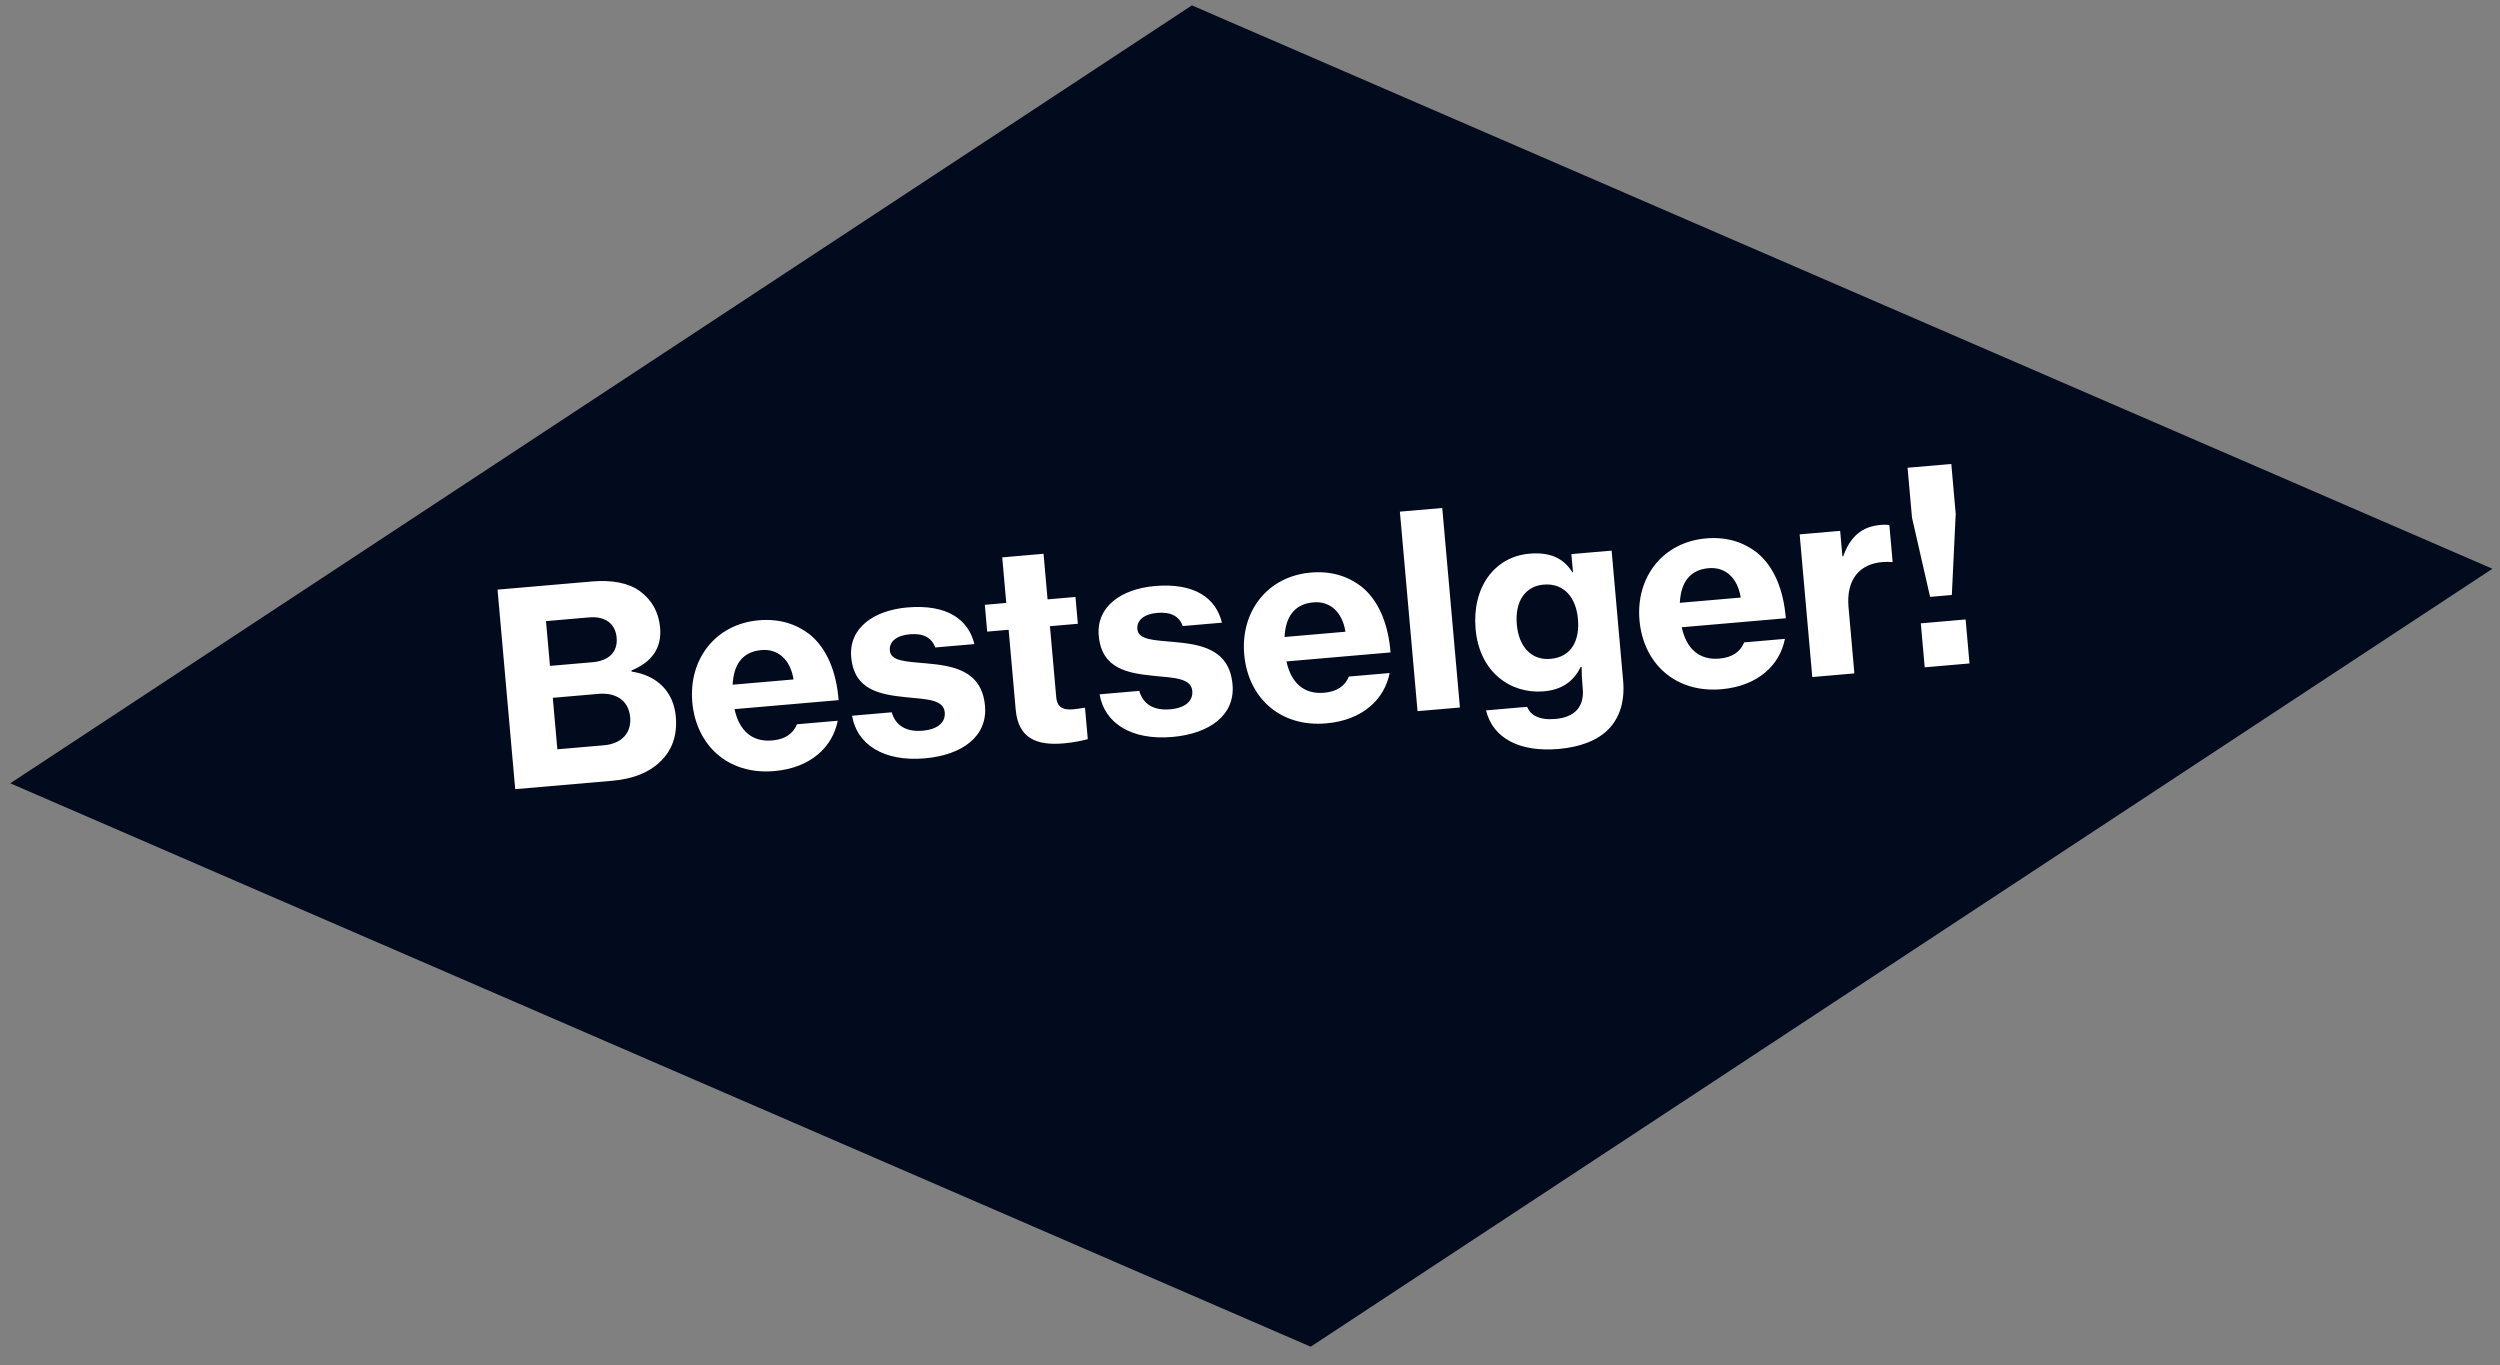
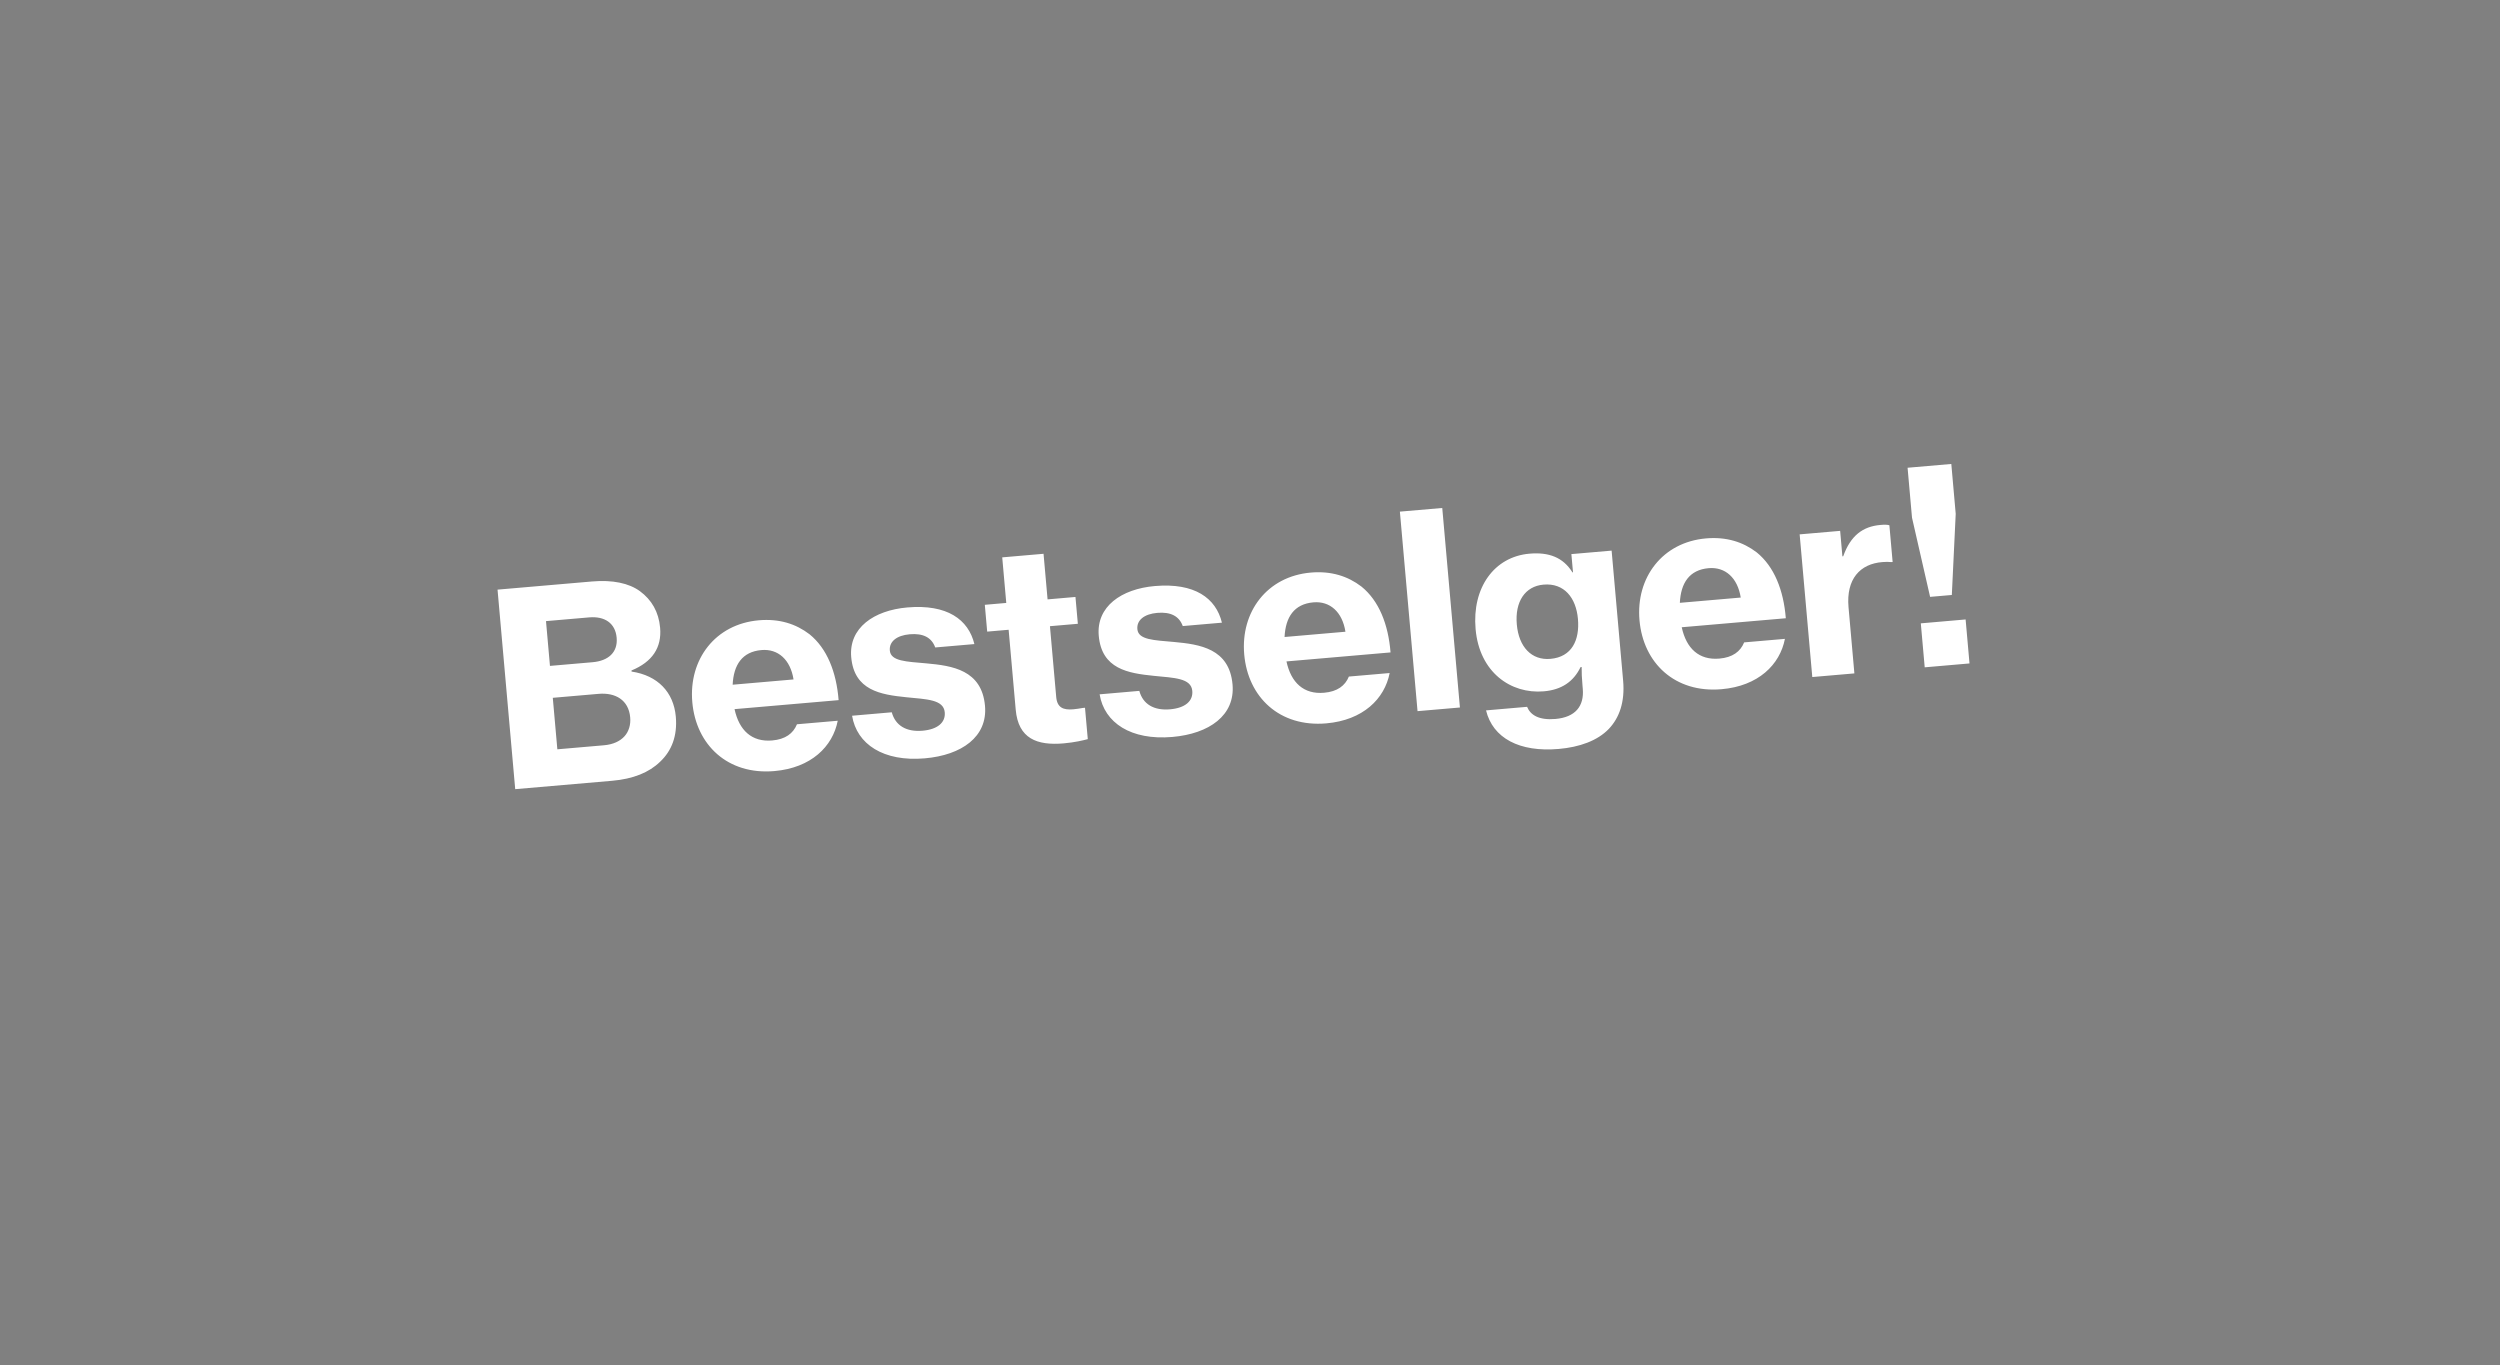
<svg xmlns="http://www.w3.org/2000/svg" width="130" height="71" viewBox="0 0 130 71" fill="none">
  <rect x="0" y="0" width="130" height="71" fill="#808080" stroke="none" />
-   <path d="M68.155 70.029L0.533 40.732L61.979 0.279L129.606 29.575L68.155 70.029Z" fill="#020B1D" />
  <path d="M26.791 41.036L25.872 30.661L30.782 30.237C31.856 30.144 32.701 30.324 33.272 30.738C33.888 31.191 34.253 31.82 34.326 32.642C34.417 33.674 33.921 34.42 32.836 34.865L32.841 34.921C34.208 35.126 35.03 35.996 35.142 37.265C35.23 38.255 34.934 39.04 34.324 39.612C33.755 40.167 32.928 40.506 31.826 40.601L26.791 41.036ZM28.598 34.627L30.816 34.435C31.625 34.365 32.134 33.928 32.066 33.161C32 32.408 31.447 32.034 30.638 32.104L28.392 32.298L28.598 34.627ZM28.982 38.964L31.409 38.754C31.884 38.713 32.248 38.541 32.478 38.282C32.695 38.039 32.805 37.692 32.77 37.302C32.69 36.395 31.995 36.006 31.13 36.08L28.745 36.286L28.982 38.964ZM40.266 40.096C37.839 40.306 36.196 38.734 36 36.517C35.802 34.285 37.2 32.45 39.46 32.255C40.52 32.163 41.387 32.439 42.096 32.982C43.005 33.719 43.492 34.941 43.608 36.407L38.196 36.875C38.434 37.978 39.093 38.596 40.154 38.504C40.837 38.445 41.246 38.143 41.442 37.662L43.562 37.479C43.302 38.822 42.177 39.931 40.266 40.096ZM39.597 33.803C38.592 33.889 38.147 34.574 38.098 35.605L41.264 35.331C41.103 34.305 40.461 33.728 39.597 33.803ZM48.088 39.434C45.94 39.62 44.552 38.7 44.308 37.218L46.372 37.039C46.56 37.726 47.124 38.07 47.975 37.997C48.756 37.929 49.174 37.57 49.127 37.04C49.068 36.371 48.182 36.363 47.132 36.257C45.785 36.12 44.416 35.901 44.263 34.172C44.129 32.652 45.439 31.738 47.183 31.587C49.247 31.409 50.358 32.212 50.668 33.492L48.632 33.668C48.445 33.15 48.004 32.921 47.306 32.982C46.637 33.04 46.229 33.356 46.271 33.83C46.32 34.388 47.137 34.402 48.171 34.495C49.517 34.617 51.054 34.836 51.22 36.705C51.362 38.308 50.013 39.268 48.088 39.434ZM51.334 32.844L51.21 31.45L52.326 31.353L52.116 28.983L54.264 28.797L54.474 31.168L55.924 31.042L56.048 32.437L54.597 32.562L54.923 36.244C54.973 36.802 55.293 36.928 55.809 36.884C55.949 36.872 56.171 36.839 56.309 36.813L56.42 36.803L56.565 38.435C56.331 38.497 55.891 38.605 55.306 38.656C53.925 38.775 52.951 38.41 52.817 36.904L52.449 32.748L51.334 32.844ZM60.96 38.322C58.812 38.507 57.424 37.587 57.18 36.105L59.244 35.926C59.431 36.613 59.996 36.958 60.847 36.884C61.628 36.816 62.046 36.457 61.999 35.927C61.94 35.258 61.054 35.25 60.004 35.144C58.657 35.008 57.288 34.789 57.135 33.059C57.001 31.54 58.311 30.625 60.054 30.474C62.119 30.296 63.23 31.099 63.54 32.379L61.504 32.555C61.317 32.038 60.875 31.809 60.178 31.869C59.508 31.927 59.101 32.243 59.143 32.717C59.192 33.275 60.009 33.289 61.043 33.382C62.389 33.505 63.926 33.723 64.092 35.592C64.234 37.196 62.885 38.155 60.96 38.322ZM68.966 37.615C66.539 37.825 64.896 36.253 64.7 34.036C64.502 31.804 65.9 29.969 68.159 29.774C69.219 29.682 70.087 29.959 70.796 30.502C71.704 31.238 72.192 32.461 72.308 33.926L66.896 34.394C67.134 35.498 67.793 36.115 68.853 36.023C69.537 35.964 69.945 35.662 70.142 35.181L72.262 34.998C72.001 36.341 70.877 37.45 68.966 37.615ZM68.296 31.322C67.292 31.409 66.847 32.094 66.797 33.124L69.963 32.85C69.802 31.824 69.161 31.247 68.296 31.322ZM73.712 36.98L72.794 26.605L74.997 26.415L75.916 36.79L73.712 36.98ZM81.049 38.946C79.013 39.122 77.626 38.385 77.274 36.94L79.408 36.755C79.587 37.189 80.032 37.46 80.883 37.386C81.915 37.297 82.384 36.723 82.304 35.816L82.291 35.663C82.257 35.286 82.24 34.936 82.246 34.683L82.19 34.688C81.822 35.45 81.199 35.87 80.278 35.949C78.562 36.097 76.93 34.96 76.731 32.715C76.54 30.553 77.704 28.949 79.532 28.791C80.536 28.704 81.277 28.977 81.768 29.764L81.796 29.761L81.712 28.813L83.804 28.632L84.403 35.396C84.501 36.498 84.209 37.324 83.656 37.906C83.064 38.519 82.137 38.852 81.049 38.946ZM80.621 34.261C81.736 34.165 82.15 33.286 82.053 32.184C81.955 31.083 81.338 30.307 80.264 30.4C79.302 30.483 78.769 31.288 78.874 32.473C78.978 33.645 79.644 34.346 80.621 34.261ZM89.52 35.839C87.093 36.049 85.45 34.476 85.254 32.259C85.056 30.028 86.454 28.192 88.713 27.997C89.773 27.905 90.641 28.182 91.35 28.725C92.258 29.461 92.746 30.684 92.862 32.149L87.45 32.617C87.688 33.721 88.347 34.338 89.407 34.247C90.091 34.188 90.5 33.885 90.696 33.404L92.816 33.221C92.556 34.565 91.431 35.674 89.52 35.839ZM88.85 29.545C87.846 29.632 87.401 30.317 87.352 31.347L90.518 31.073C90.357 30.047 89.715 29.47 88.85 29.545ZM95.688 27.605L95.805 28.93L95.847 28.926C96.23 27.853 96.862 27.377 97.783 27.297C97.992 27.279 98.147 27.28 98.248 27.314L98.417 29.224L98.362 29.229C98.206 29.214 98.051 29.213 97.897 29.227C96.711 29.315 95.995 30.122 96.123 31.572L96.428 35.017L94.239 35.206L93.582 27.787L95.688 27.605ZM100.365 31.037L99.424 26.917L99.194 24.323L101.468 24.126L101.697 26.72L101.495 30.939L100.365 31.037ZM100.085 34.701L99.882 32.414L102.212 32.212L102.414 34.499L100.085 34.701Z" fill="white" />
</svg>